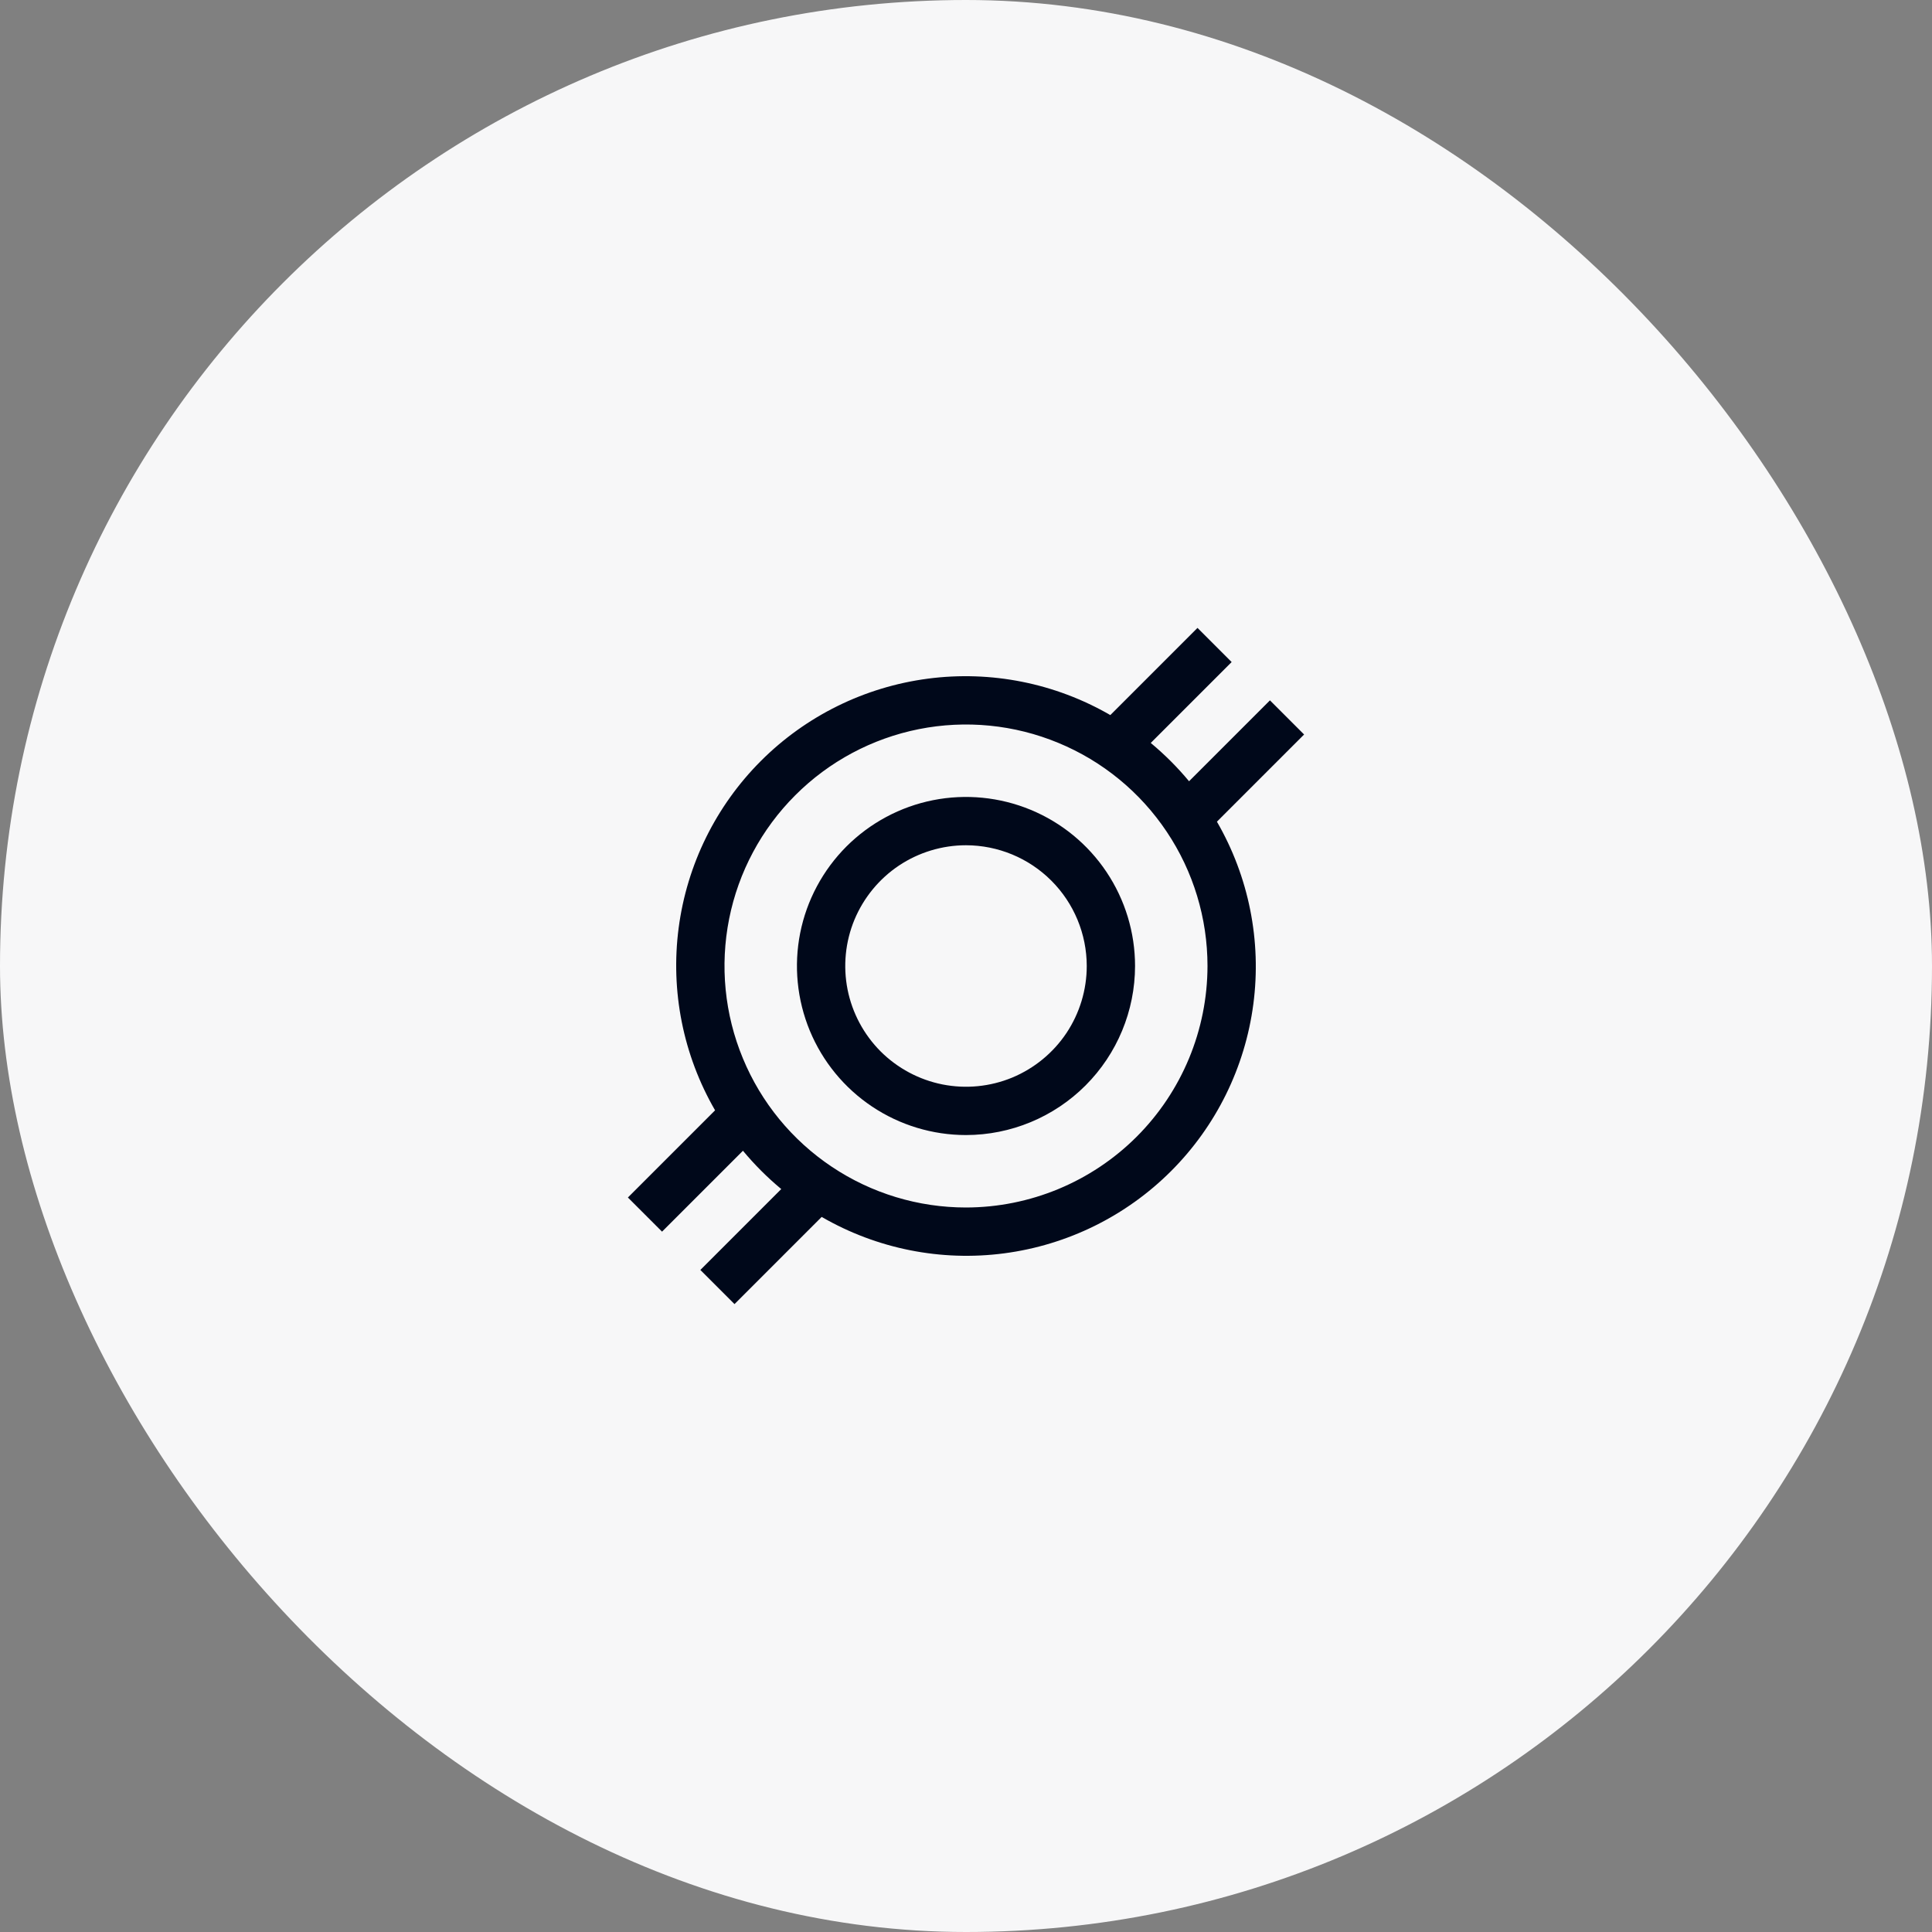
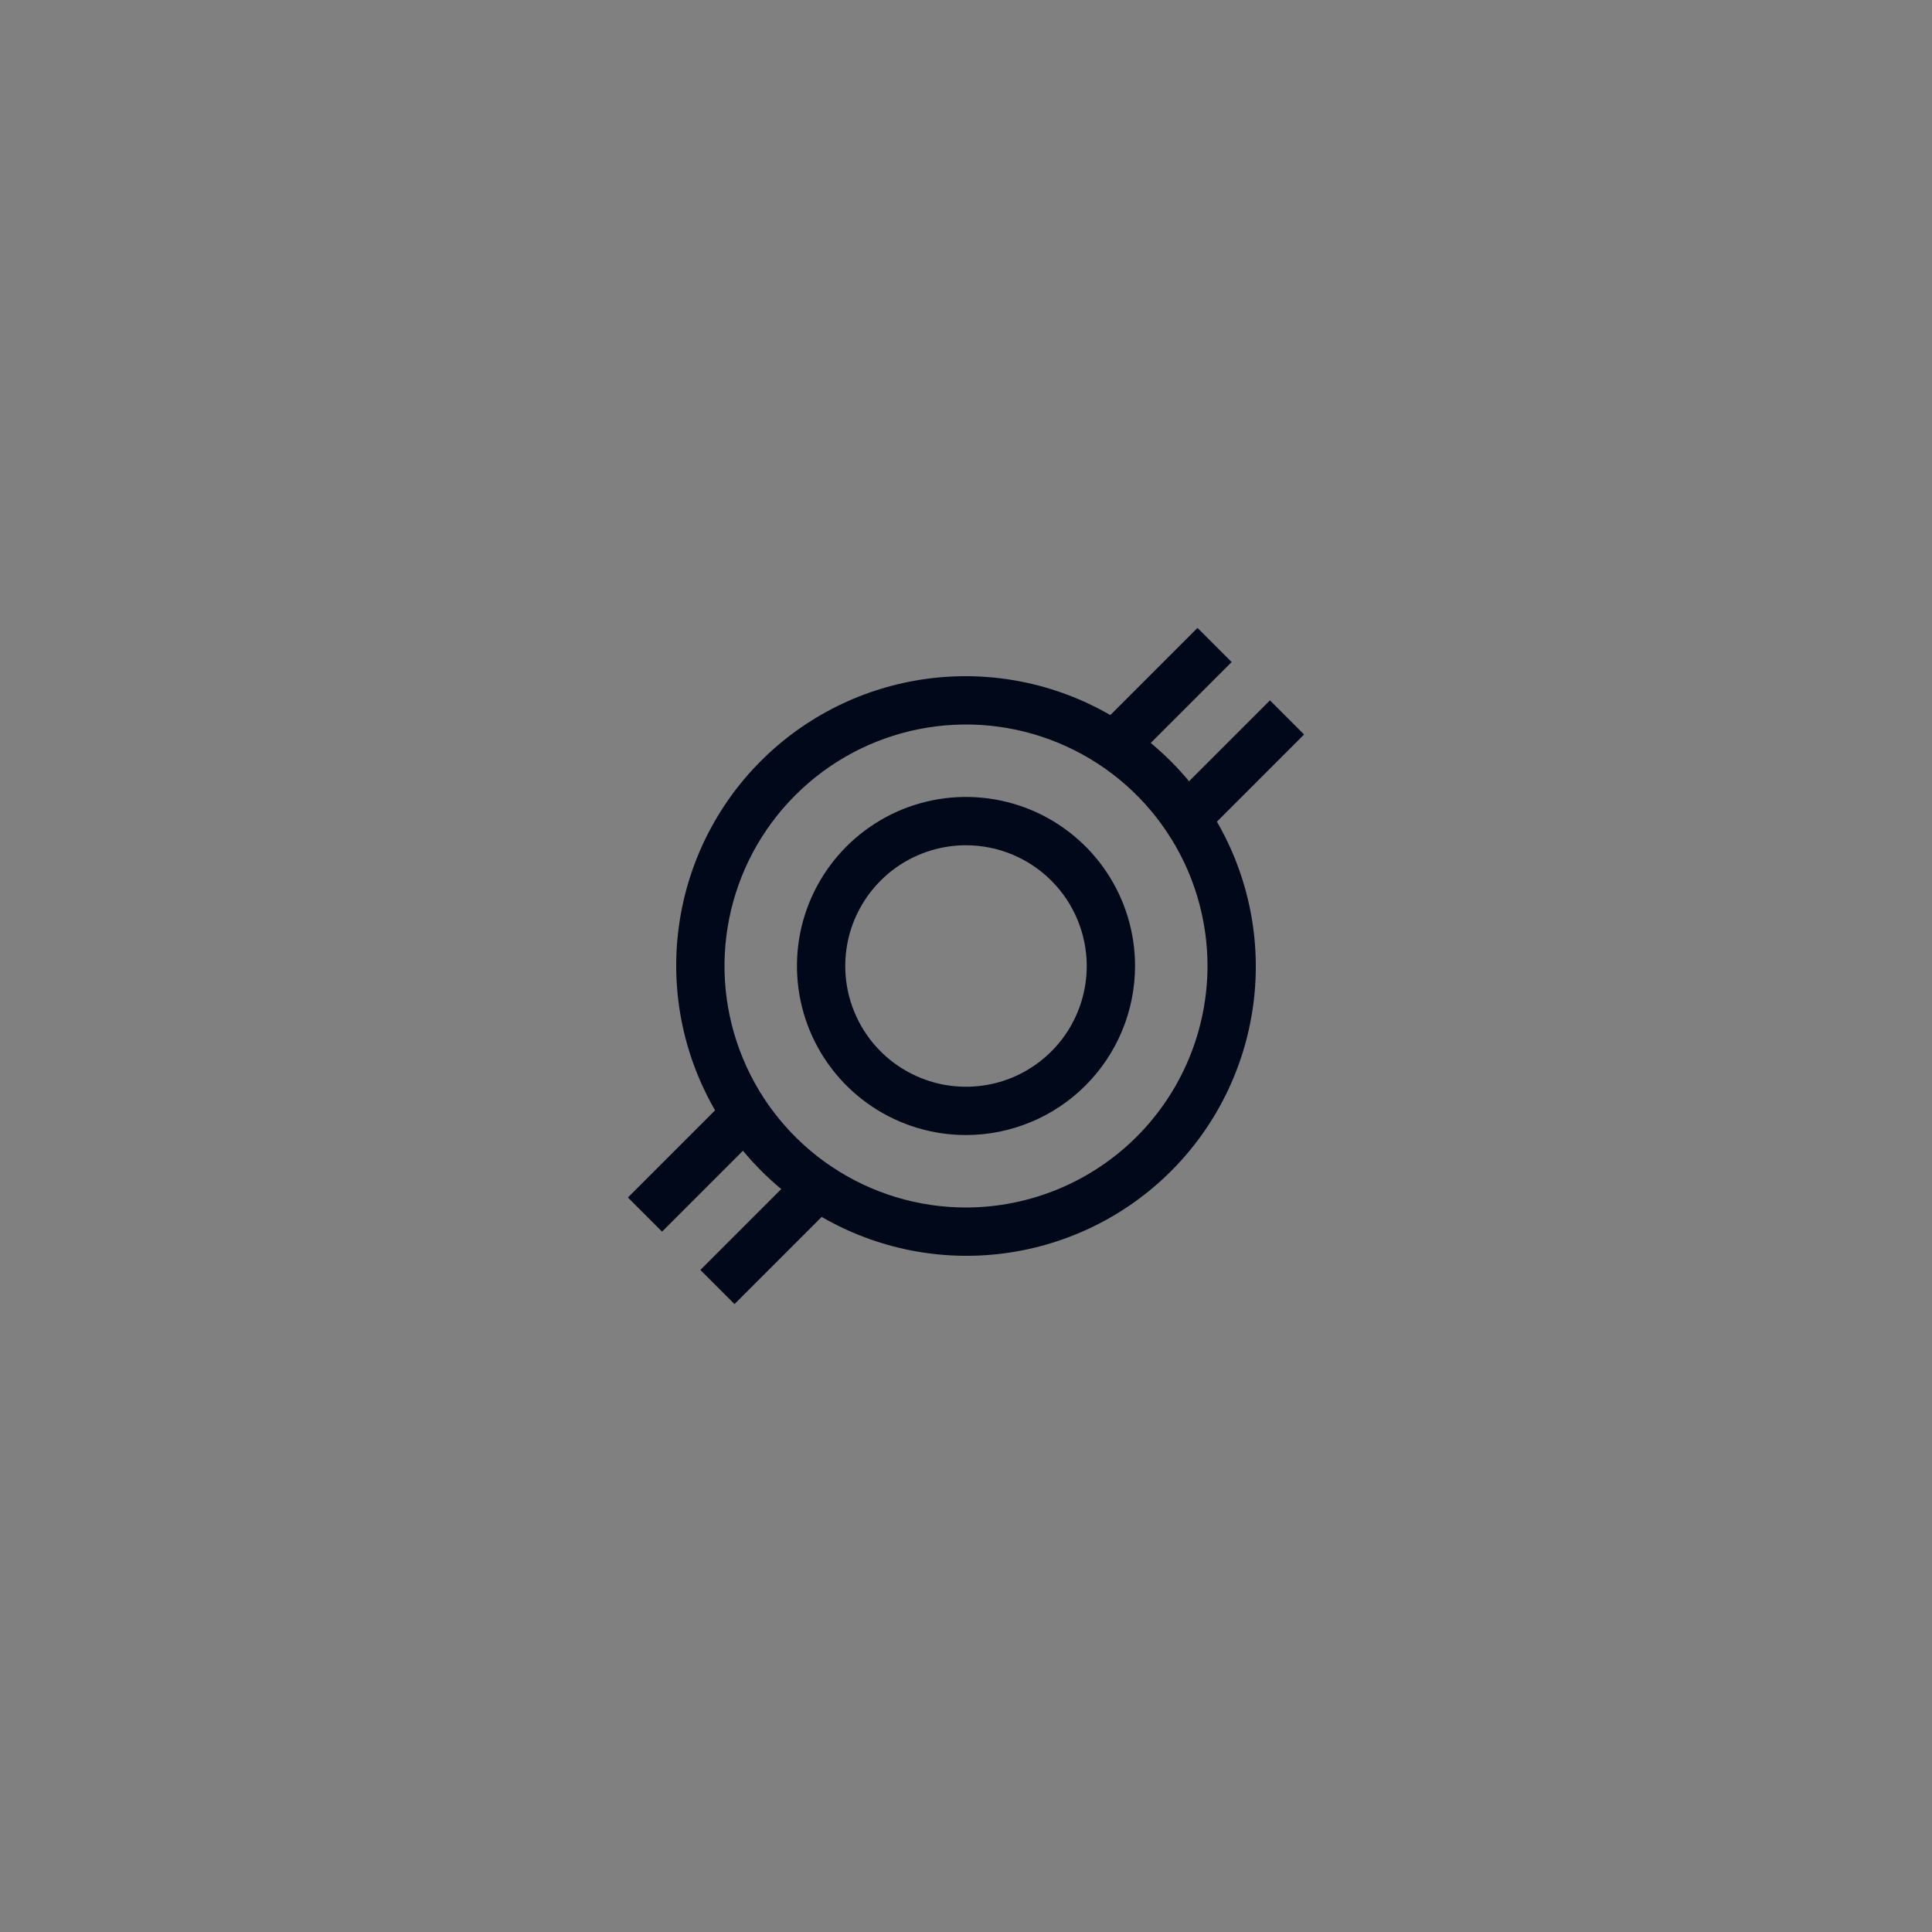
<svg xmlns="http://www.w3.org/2000/svg" width="40" height="40" viewBox="0 0 40 40" fill="none">
  <rect x="0" y="0" width="40" height="40" fill="#808080" stroke="none" />
-   <rect width="40" height="40" rx="20" fill="#F7F7F8" />
  <path d="M20 23.5C19.308 23.5 18.631 23.295 18.055 22.91C17.48 22.526 17.031 21.979 16.766 21.339C16.502 20.7 16.432 19.996 16.567 19.317C16.702 18.638 17.036 18.015 17.525 17.525C18.015 17.036 18.638 16.702 19.317 16.567C19.996 16.432 20.7 16.502 21.339 16.766C21.979 17.031 22.526 17.48 22.91 18.055C23.295 18.631 23.5 19.308 23.5 20C23.499 20.928 23.13 21.818 22.474 22.474C21.818 23.13 20.928 23.499 20 23.5ZM20 17.5C19.506 17.5 19.022 17.647 18.611 17.921C18.2 18.196 17.88 18.587 17.69 19.043C17.501 19.5 17.452 20.003 17.548 20.488C17.645 20.973 17.883 21.418 18.232 21.768C18.582 22.117 19.027 22.355 19.512 22.452C19.997 22.548 20.5 22.499 20.957 22.31C21.413 22.12 21.804 21.8 22.079 21.389C22.353 20.978 22.5 20.494 22.5 20C22.499 19.337 22.236 18.702 21.767 18.233C21.298 17.764 20.663 17.501 20 17.5Z" fill="#00081A" />
  <path d="M27 15.207L26.293 14.5L24.618 16.175C24.379 15.887 24.113 15.621 23.825 15.382L25.5 13.707L24.793 13L22.988 14.805C21.846 14.144 20.518 13.879 19.21 14.051C17.902 14.223 16.687 14.821 15.754 15.754C14.821 16.687 14.223 17.902 14.051 19.21C13.879 20.518 14.144 21.846 14.805 22.988L13 24.793L13.707 25.5L15.382 23.825C15.621 24.113 15.887 24.379 16.175 24.618L14.5 26.293L15.207 27L17.012 25.195C18.154 25.856 19.482 26.121 20.79 25.949C22.098 25.777 23.313 25.179 24.246 24.246C25.179 23.313 25.777 22.098 25.949 20.79C26.121 19.482 25.856 18.154 25.195 17.012L27 15.207ZM20 25C19.011 25 18.044 24.707 17.222 24.157C16.4 23.608 15.759 22.827 15.381 21.913C15.002 21 14.903 19.994 15.096 19.024C15.289 18.055 15.765 17.164 16.465 16.465C17.164 15.765 18.055 15.289 19.024 15.096C19.994 14.903 21 15.002 21.913 15.381C22.827 15.759 23.608 16.4 24.157 17.222C24.707 18.044 25 19.011 25 20C24.998 21.326 24.471 22.596 23.534 23.534C22.596 24.471 21.326 24.998 20 25Z" fill="#00081A" />
</svg>